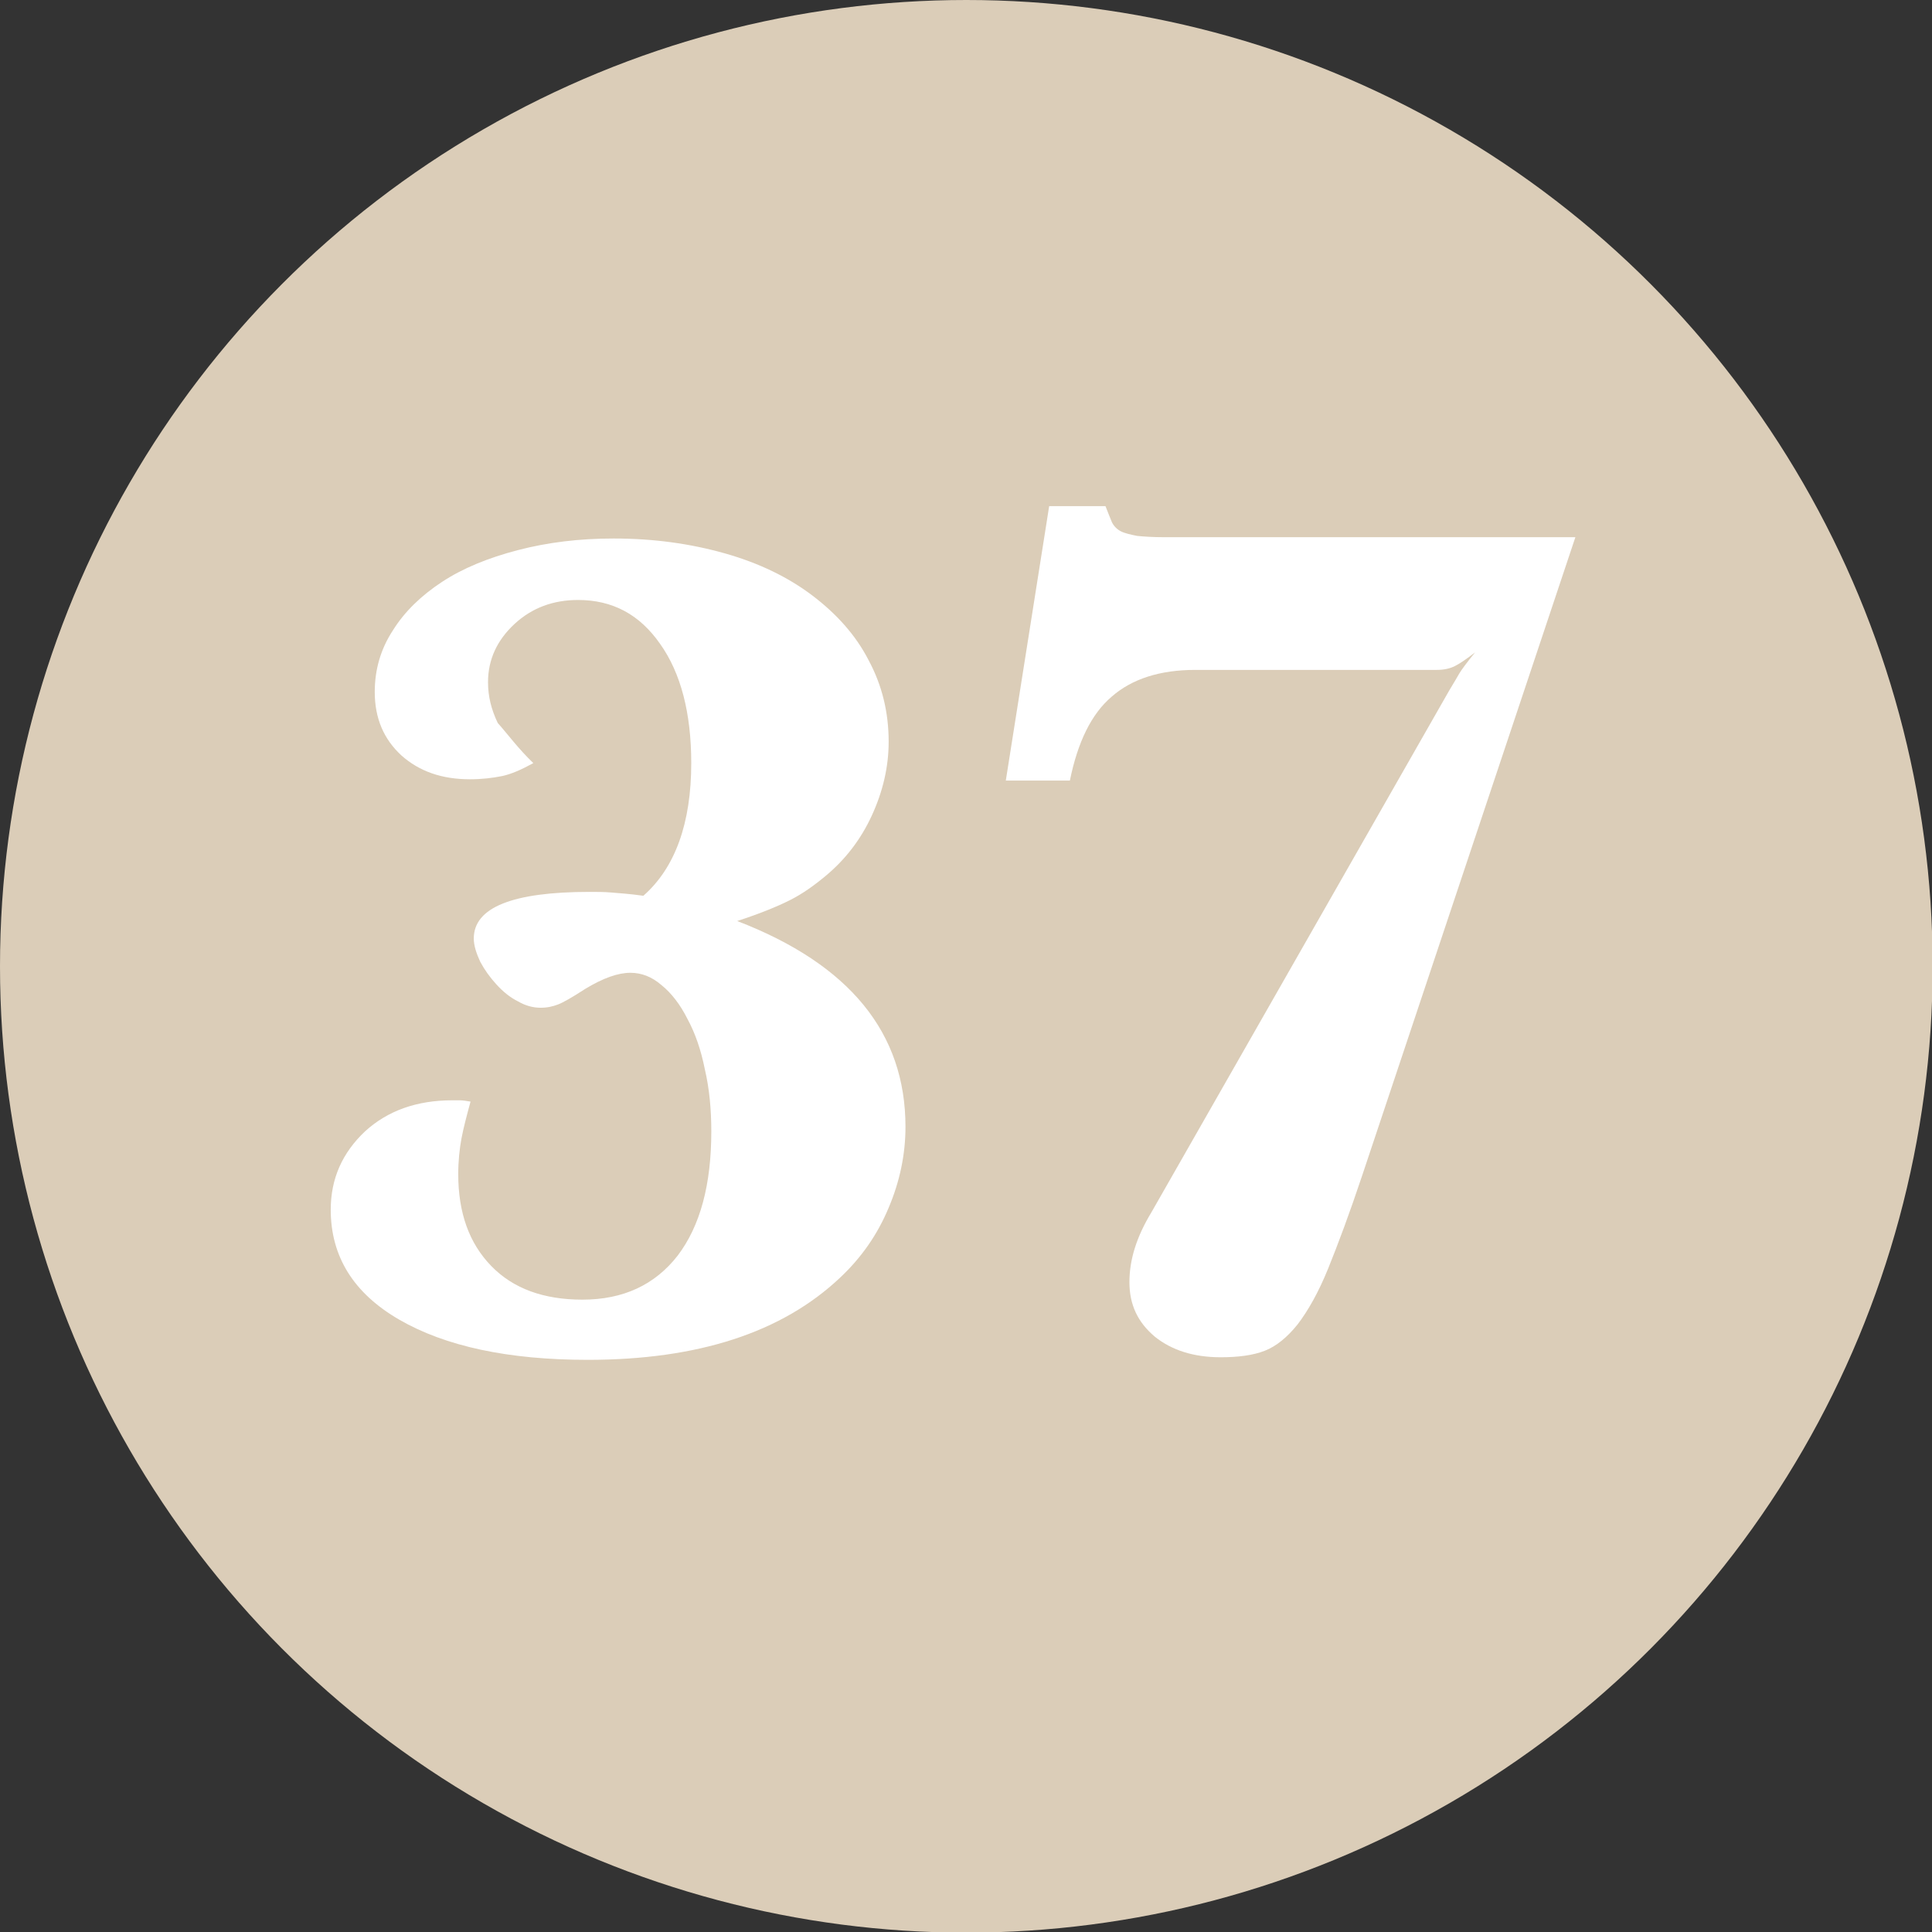
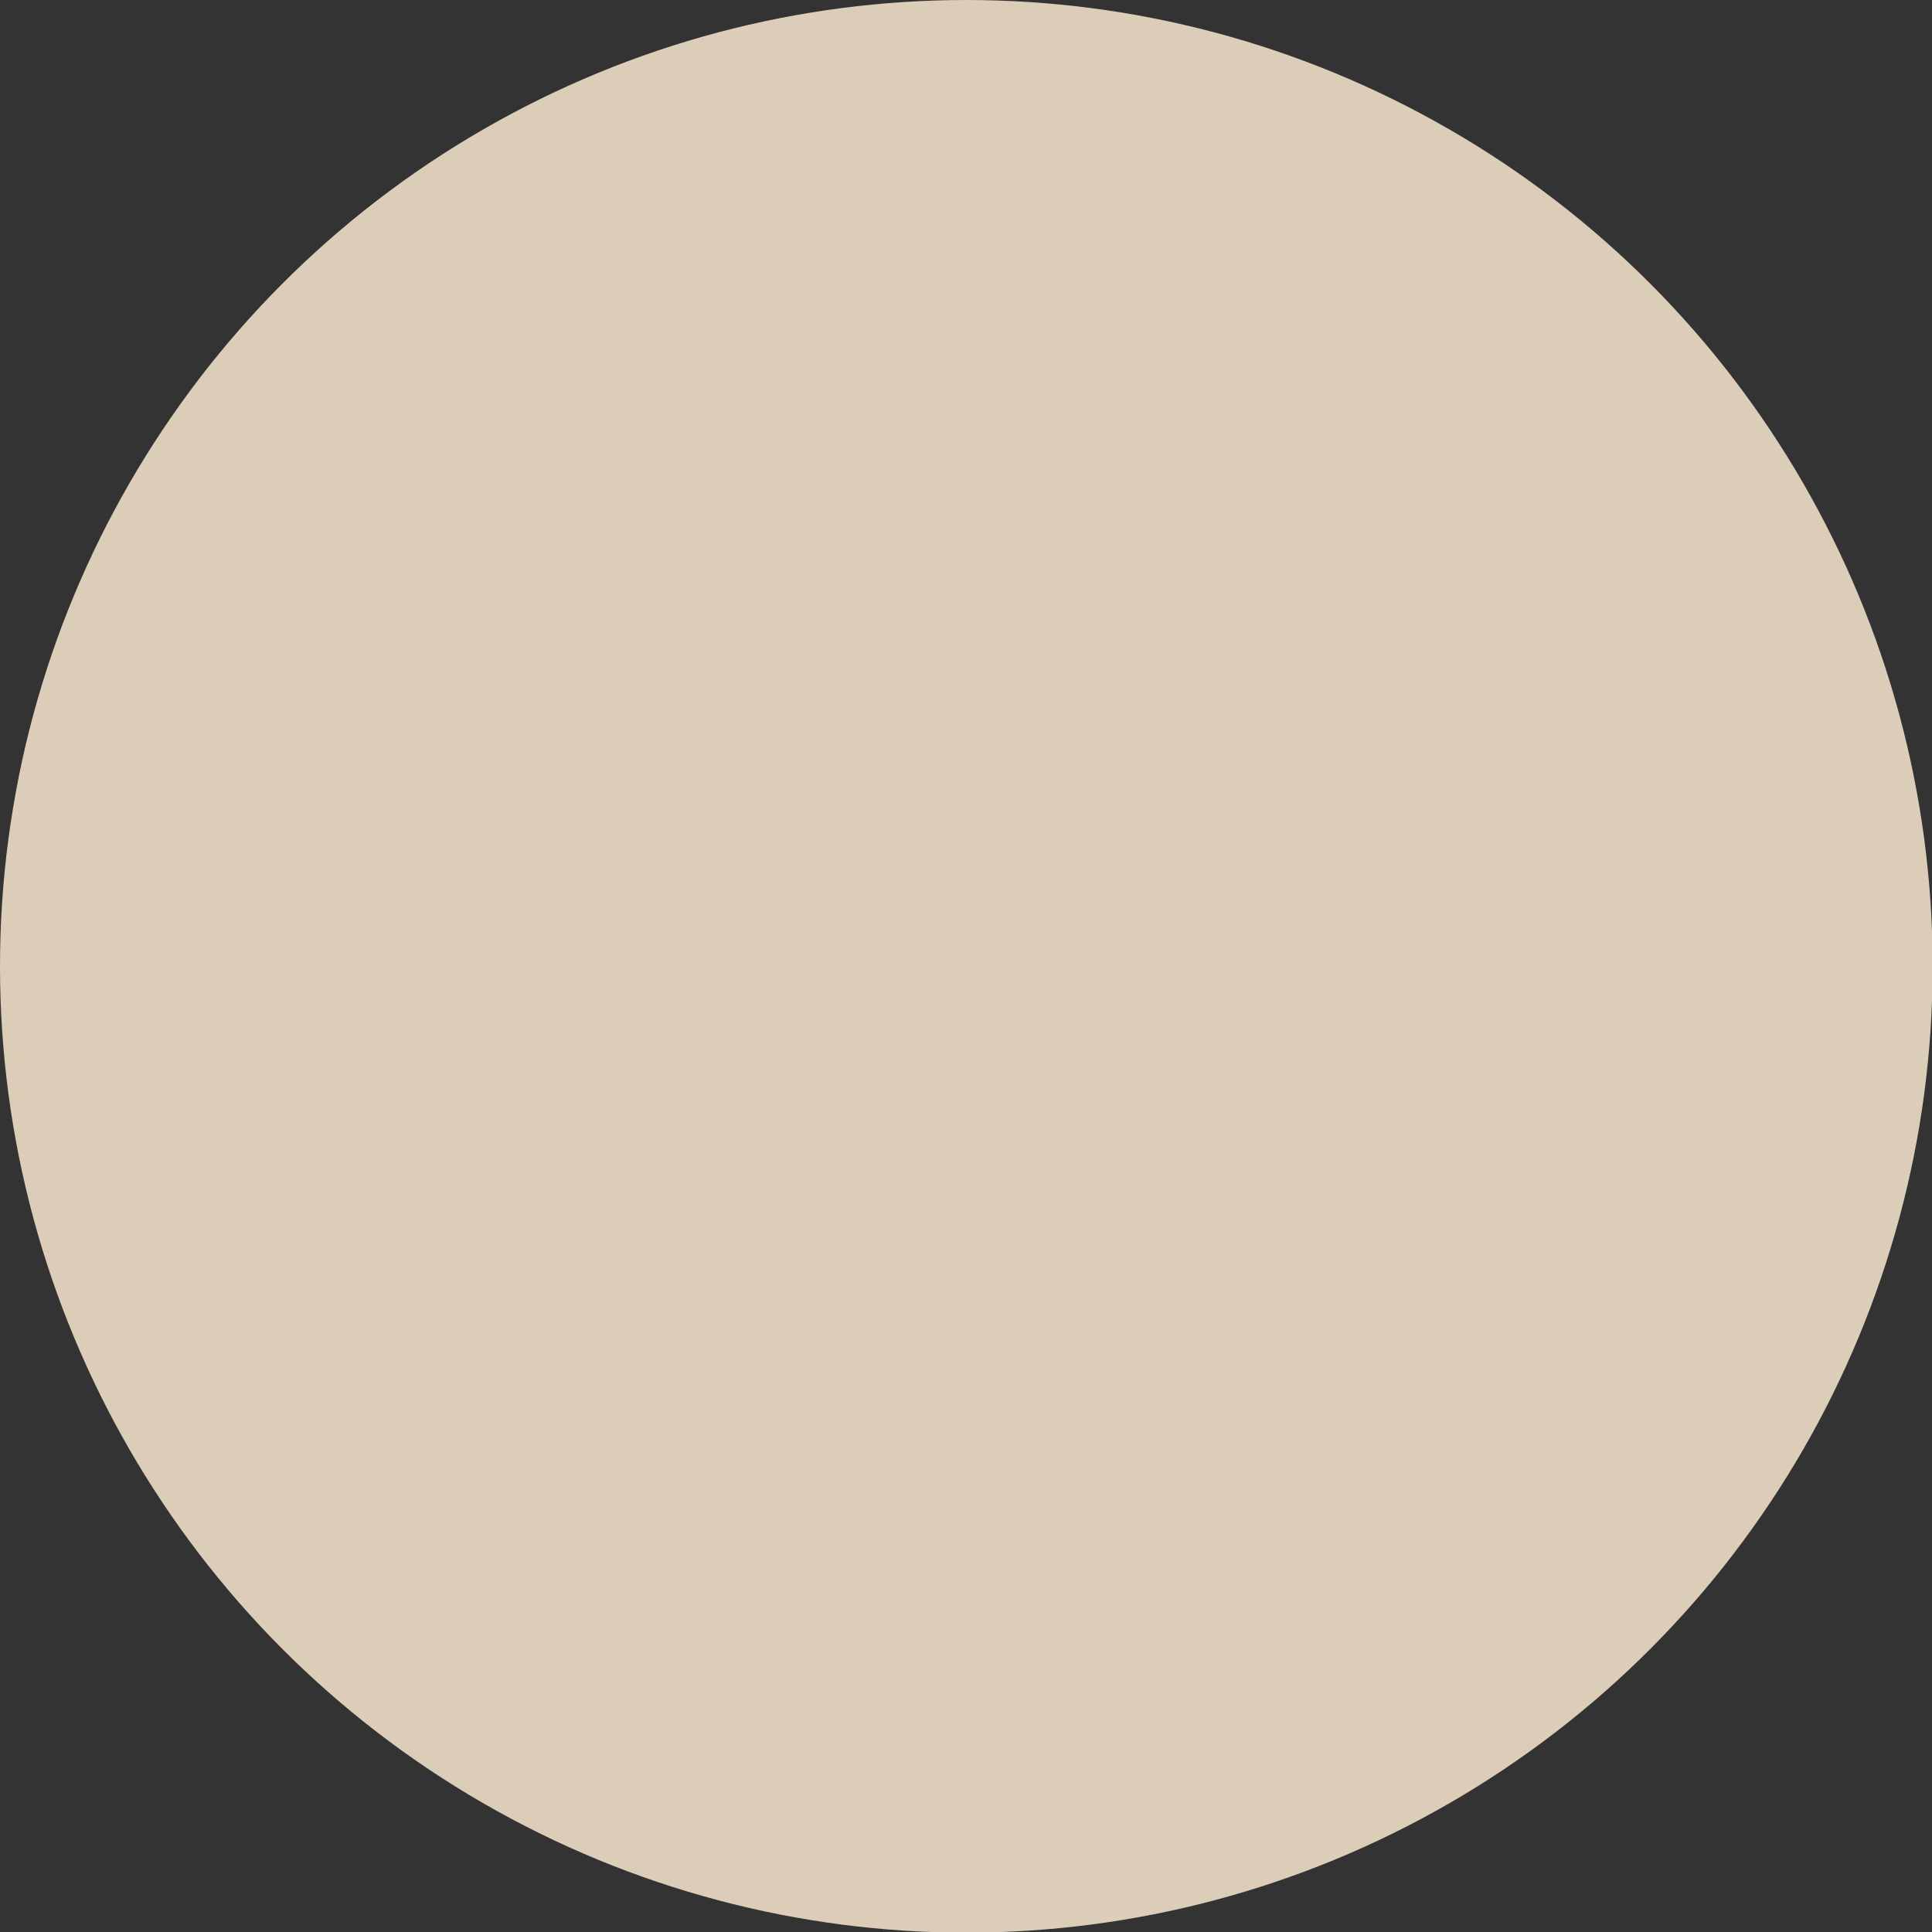
<svg xmlns="http://www.w3.org/2000/svg" version="1.1" id="Ebene_1" x="0px" y="0px" width="298.5px" height="298.5px" viewBox="0 0 298.5 298.5" style="enable-background:new 0 0 298.5 298.5;" xml:space="preserve">
  <rect x="0" y="0" width="298.5" height="298.5" fill="#333333" stroke="none" />
  <style type="text/css"> .st0{fill:#DBCDB8;} .st1{fill:#FFFFFF;} </style>
  <circle class="st0" cx="149.3" cy="149.3" r="149.3" />
  <g>
-     <path class="st1" d="M82.4,117.9c-1.8,1-3.4,1.7-4.8,2c-1.5,0.3-3.1,0.5-5,0.5c-4.3,0-7.8-1.2-10.6-3.7c-2.7-2.5-4.1-5.7-4.1-9.8 c0-3.4,0.9-6.6,2.8-9.5c1.8-2.9,4.4-5.4,7.6-7.5c3.2-2.1,7.1-3.7,11.7-4.9c4.6-1.2,9.5-1.8,14.8-1.8c6.2,0,11.9,0.8,17.2,2.3 c5.3,1.5,9.8,3.7,13.5,6.5c3.7,2.8,6.7,6.1,8.7,10c2.1,3.9,3.1,8.1,3.1,12.6c0,3.9-0.9,7.7-2.6,11.4c-1.7,3.7-4.1,6.8-7.1,9.3 c-1.8,1.5-3.6,2.8-5.6,3.8c-2,1-4.7,2.1-8.1,3.2c17.4,6.7,26,17.3,26,31.8c0,4.3-0.9,8.5-2.6,12.5c-1.7,4.1-4.2,7.7-7.5,10.8 c-9,8.5-22,12.7-39,12.7c-12.3,0-22-2.1-29.1-6.2c-7.1-4.1-10.6-9.8-10.6-17c0-4.8,1.8-8.8,5.3-12.1c3.5-3.2,8-4.8,13.5-4.8 c0.3,0,0.6,0,1.1,0c0.5,0,1.1,0.1,1.7,0.2c-0.6,2.2-1.1,4.1-1.4,5.7c-0.3,1.6-0.5,3.5-0.5,5.5c0,6,1.7,10.7,5.1,14.2 c3.4,3.5,8.1,5.2,14.1,5.2c6.3,0,11.2-2.3,14.7-6.8c3.5-4.6,5.2-11,5.2-19.2c0-3.4-0.3-6.6-1-9.6c-0.6-3-1.5-5.6-2.7-7.8 c-1.1-2.2-2.5-4-4-5.2c-1.5-1.3-3.1-1.9-4.8-1.9c-1.9,0-4.2,0.8-7,2.5c-2,1.3-3.4,2.1-4.2,2.4c-0.8,0.3-1.6,0.5-2.7,0.5 c-1.1,0-2.3-0.3-3.5-1c-1.2-0.6-2.3-1.5-3.3-2.6c-1-1.1-1.8-2.2-2.5-3.5c-0.6-1.3-1-2.5-1-3.6c0-4.8,6-7.2,17.9-7.2 c1.1,0,2.3,0,3.4,0.1c1.1,0.1,2.8,0.2,4.9,0.5c4.9-4.3,7.4-11.2,7.4-20.5c0-7.7-1.6-13.9-4.8-18.4c-3.2-4.6-7.4-6.8-12.7-6.8 c-3.8,0-7.1,1.2-9.8,3.7c-2.7,2.5-4.1,5.5-4.1,9c0,2.2,0.5,4.2,1.5,6.3C78.5,113.5,80.1,115.7,82.4,117.9z" />
-     <path class="st1" d="M223.9,106.7c0.8-1.3,1.3-2.2,1.6-2.7c0.3-0.5,1.1-1.6,2.4-3.2c-1.3,1-2.3,1.7-3.1,2.1 c-0.8,0.4-1.7,0.6-2.8,0.6h-37.3c-5.5,0-9.8,1.4-12.9,4.1c-3.2,2.7-5.3,7.1-6.5,13h-9.9l6.7-42.4h8.7c0.4,1,0.7,1.8,1,2.5 c0.3,0.6,0.8,1.1,1.4,1.4c0.6,0.3,1.5,0.5,2.5,0.7c1,0.1,2.4,0.2,4.2,0.2h63.5l-32.9,98.5c-2,6-3.8,10.8-5.3,14.5 c-1.5,3.7-3.1,6.5-4.7,8.6c-1.6,2-3.3,3.4-5.1,4.1c-1.8,0.7-4.1,1-6.8,1c-4.2,0-7.6-1.1-10.2-3.2c-2.6-2.2-3.9-4.9-3.9-8.4 s1.1-7,3.4-10.8L223.9,106.7z" />
-   </g>
+     </g>
  <g> </g>
  <g> </g>
  <g> </g>
  <g> </g>
  <g> </g>
  <g> </g>
</svg>